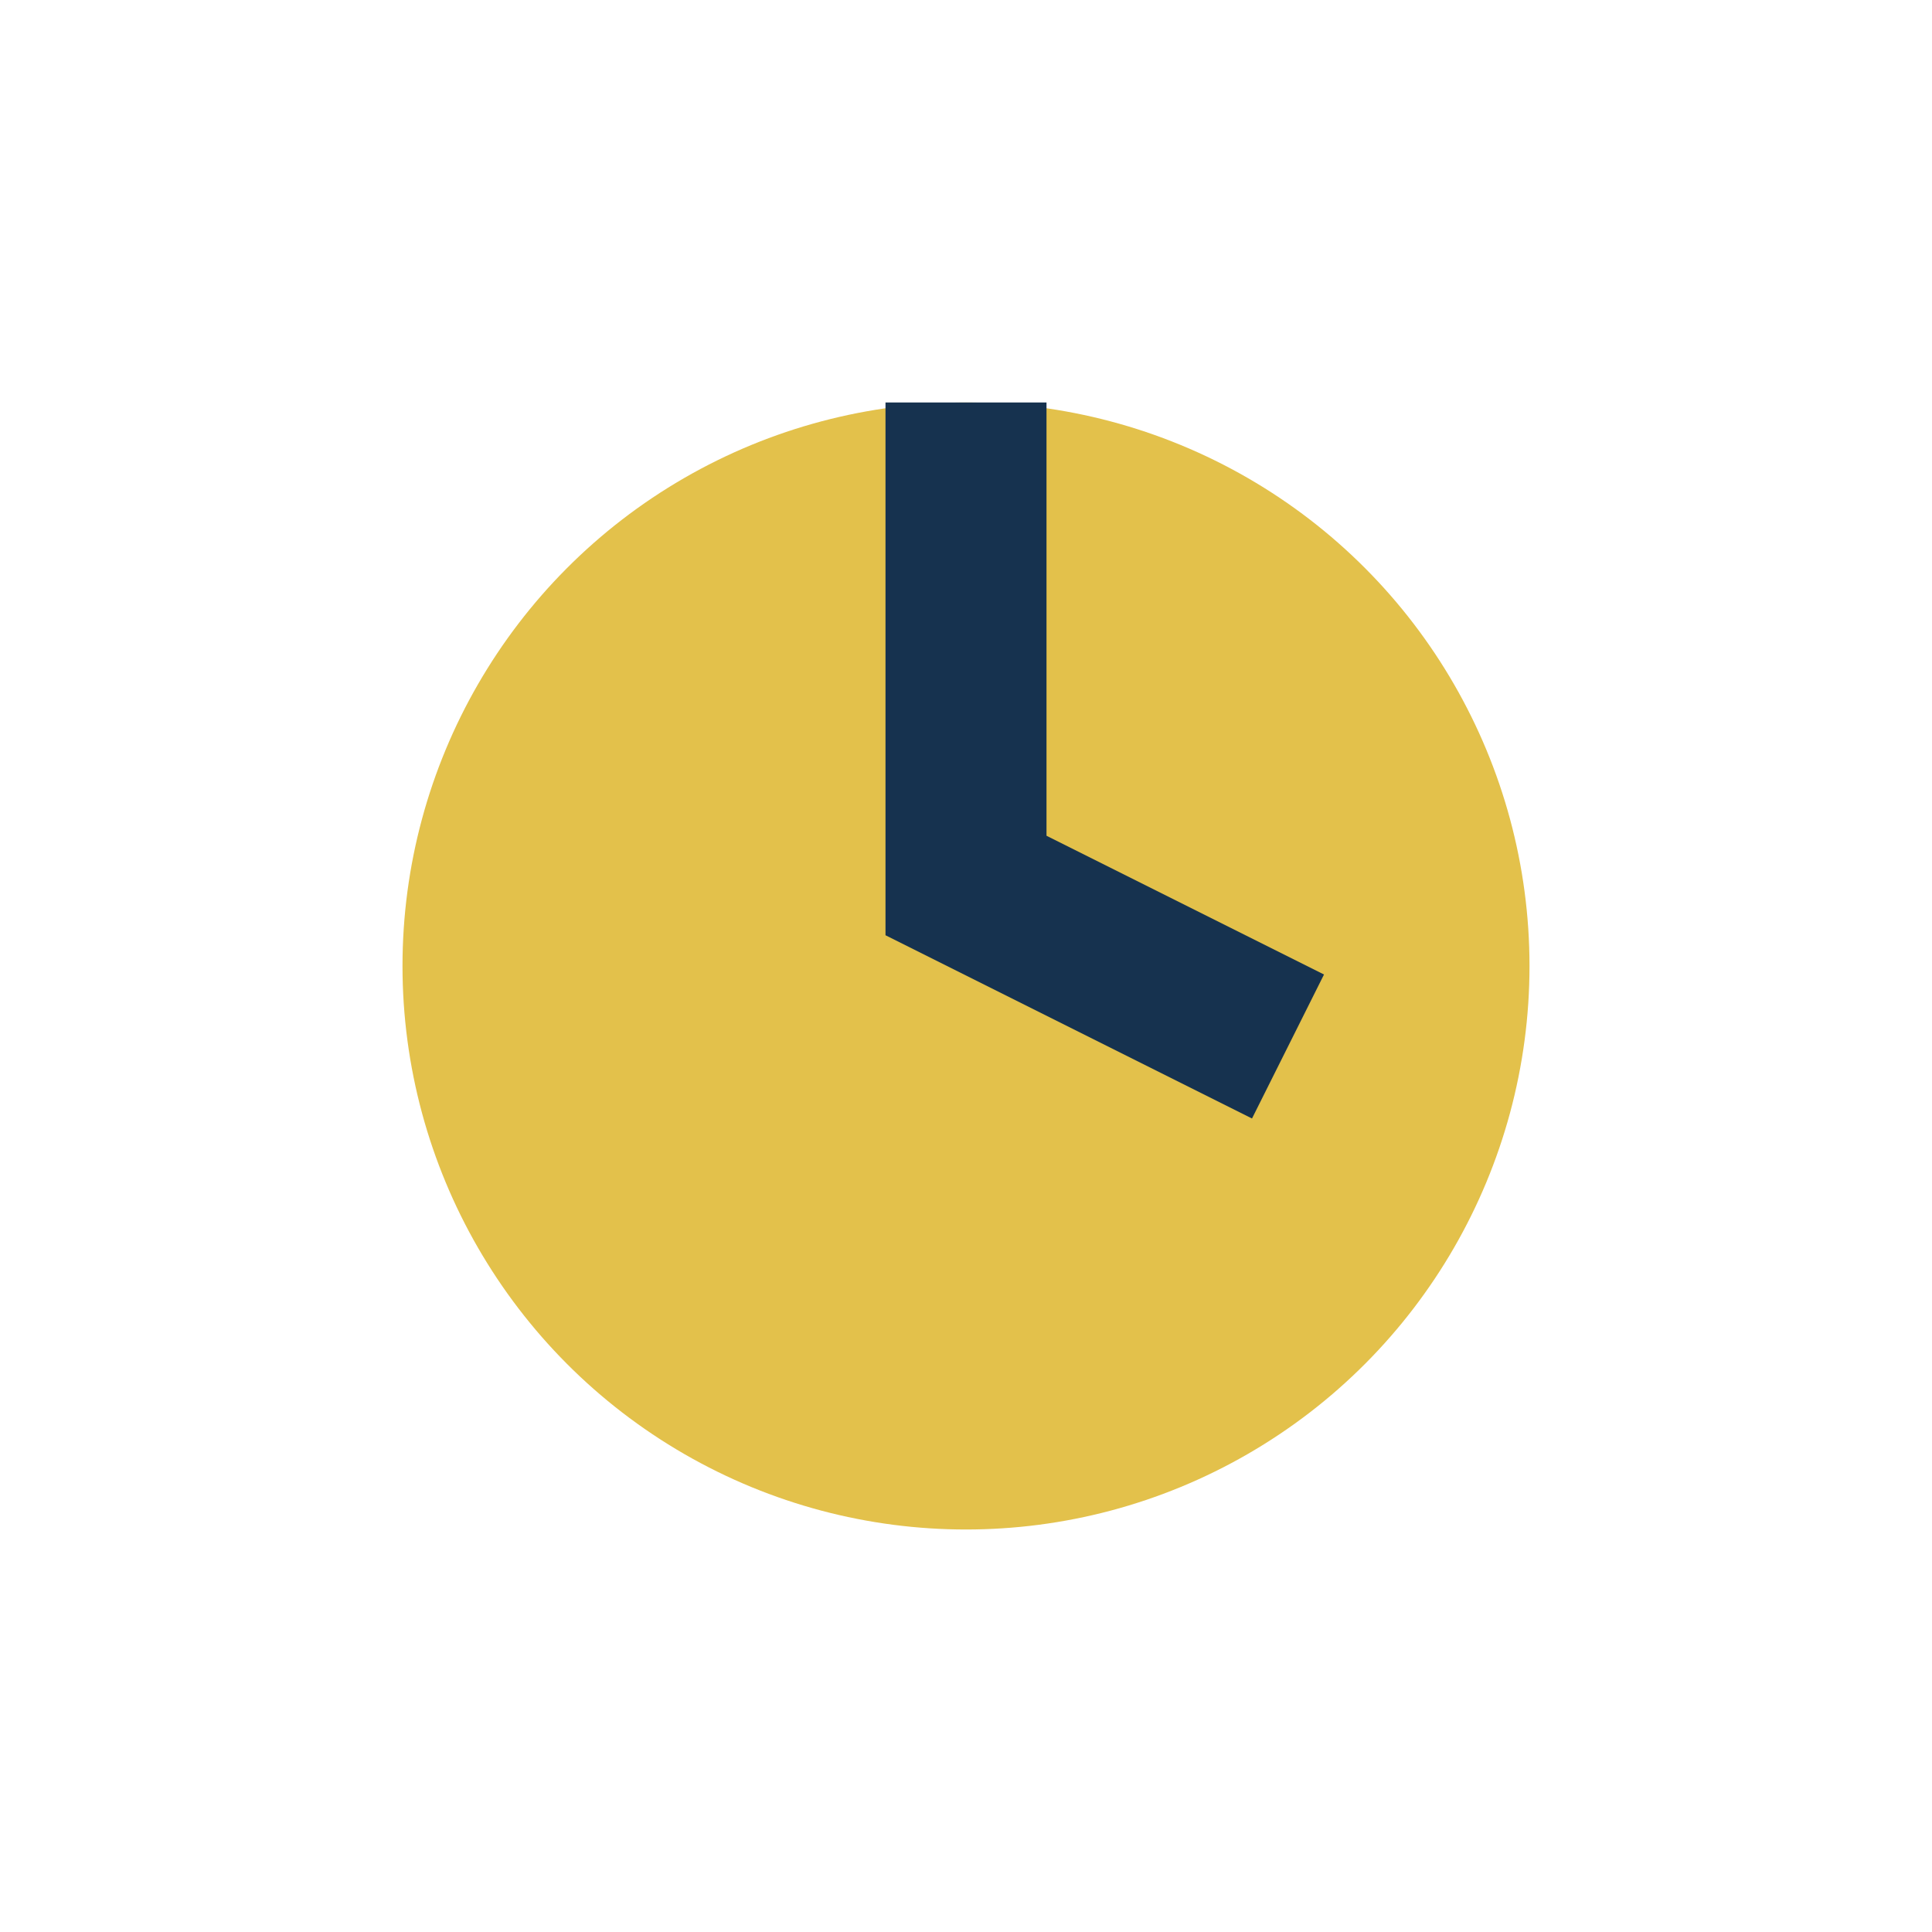
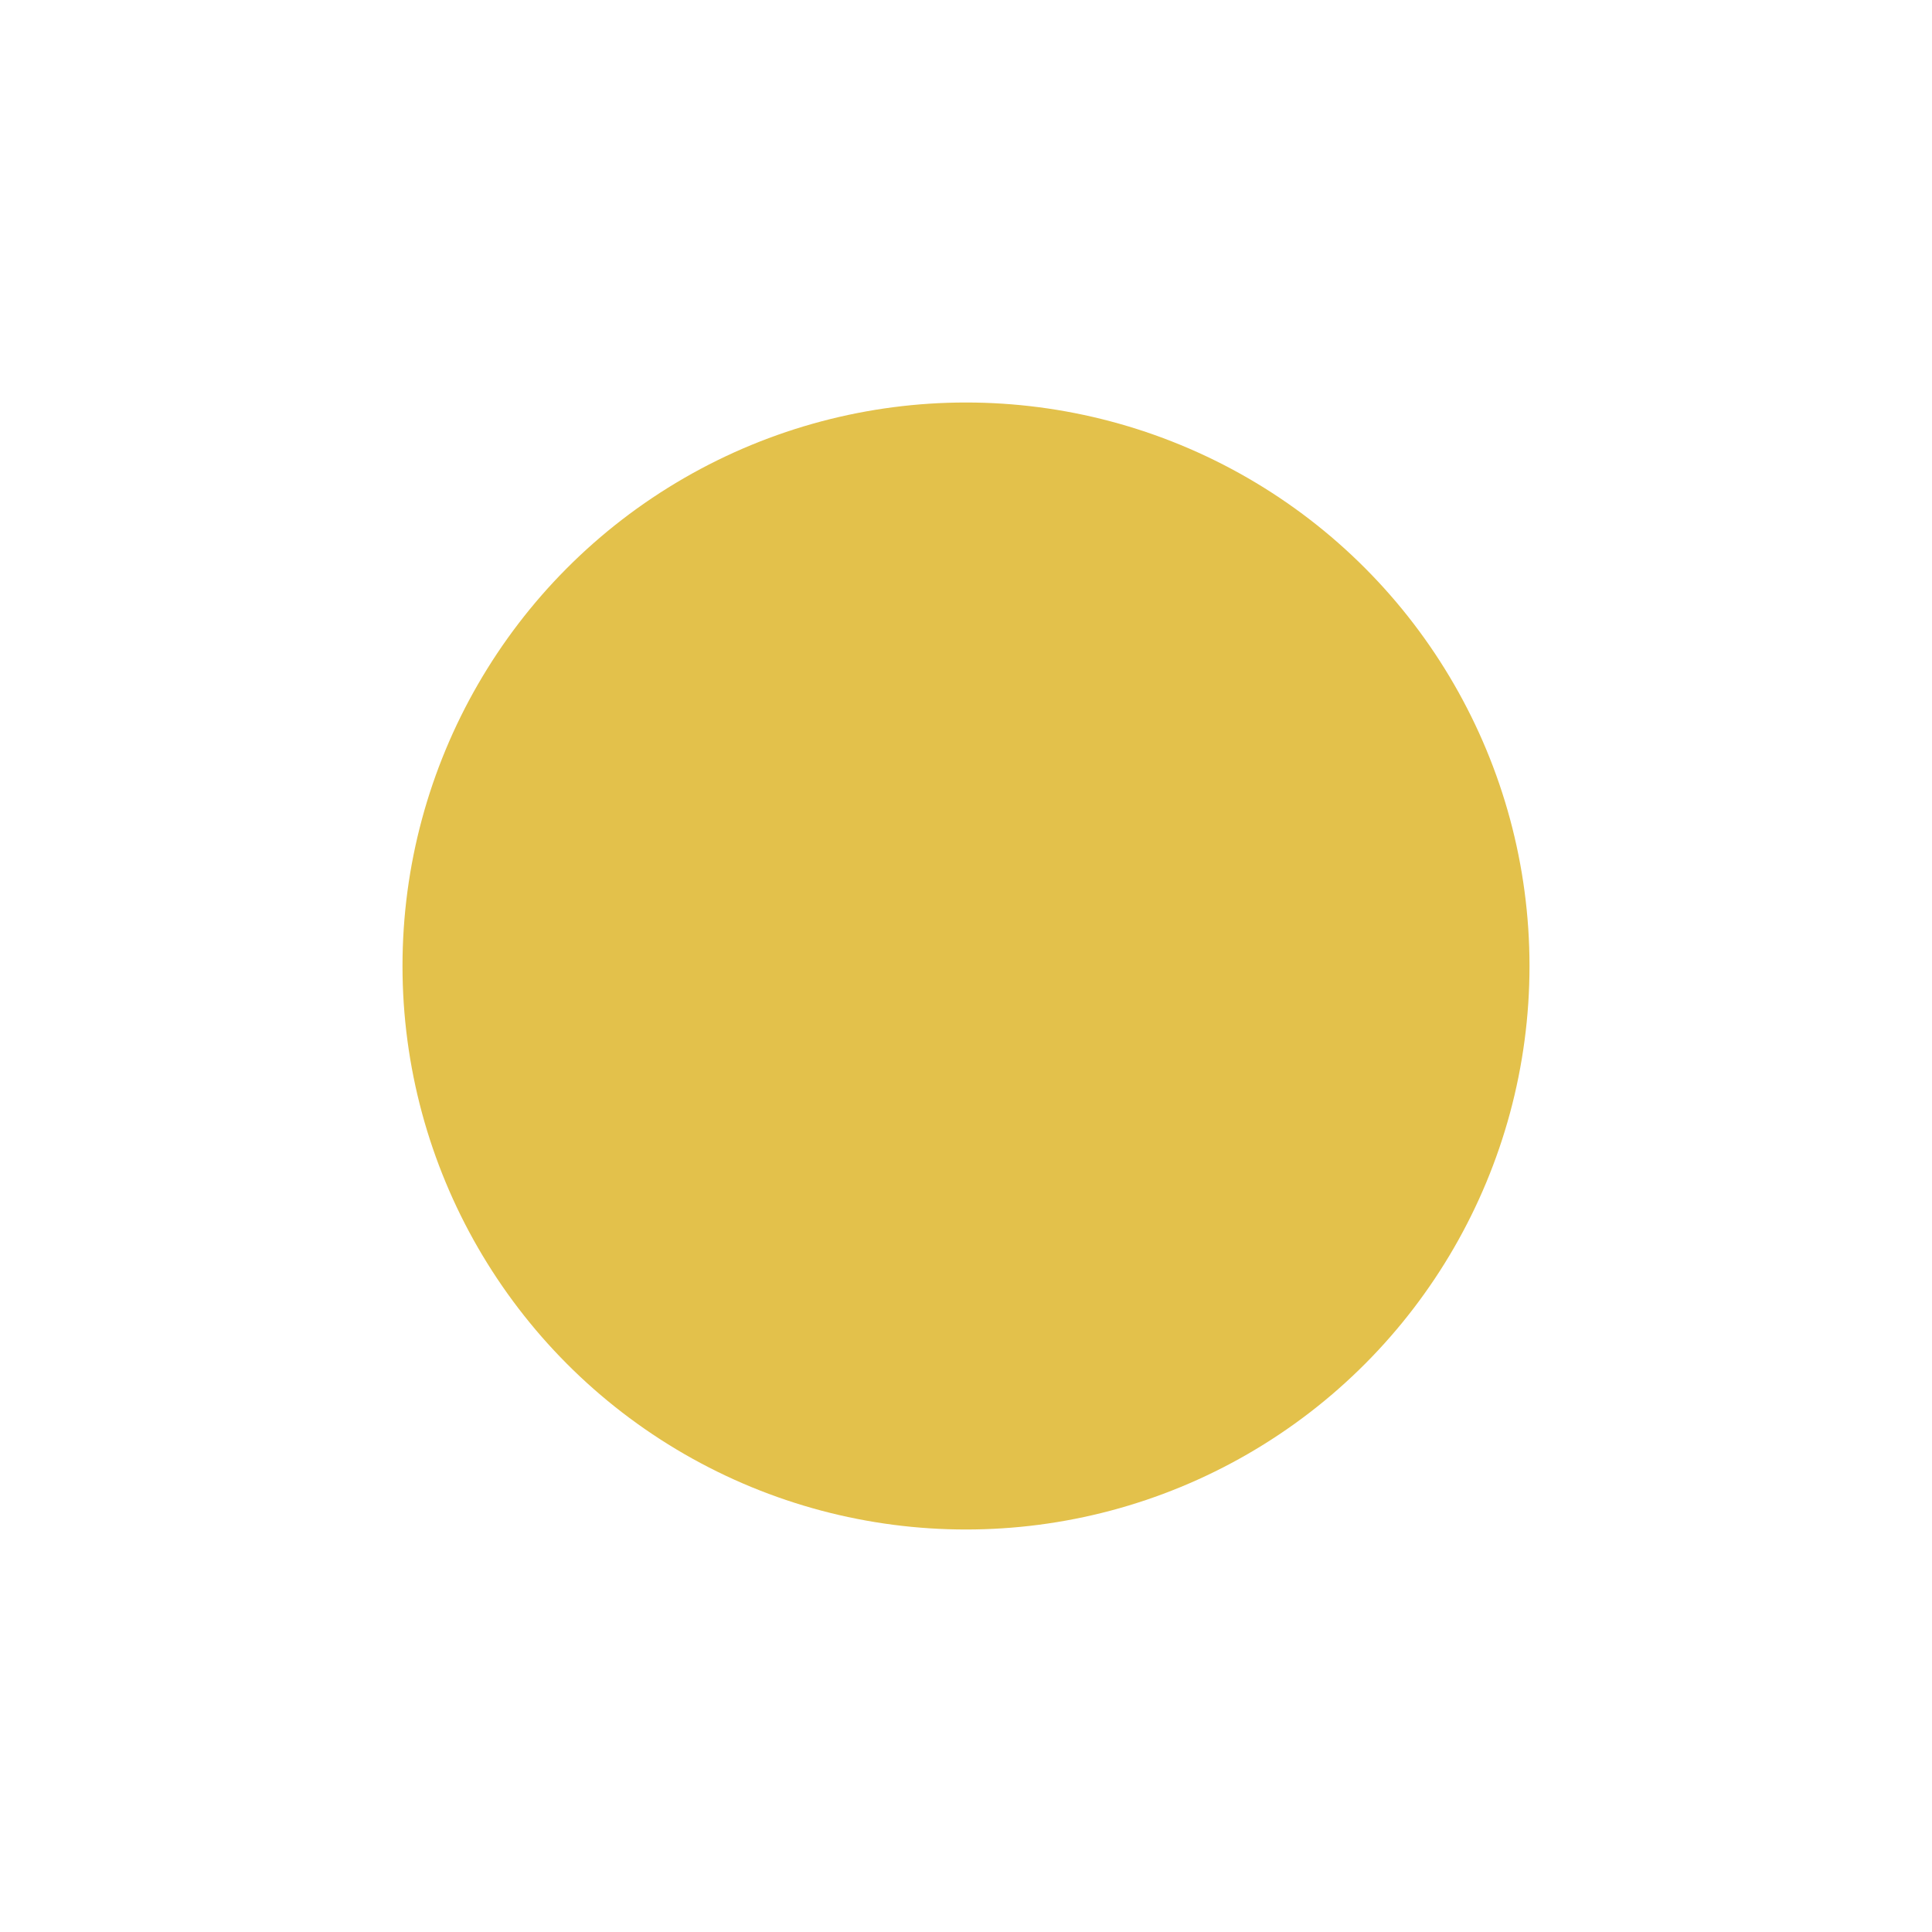
<svg xmlns="http://www.w3.org/2000/svg" width="24" height="24" viewBox="0 0 24 24">
  <circle cx="12" cy="12" r="7" fill="#E3C14B" />
-   <path d="M12 5v6l4 2" stroke="#16324F" stroke-width="2" fill="none" />
</svg>